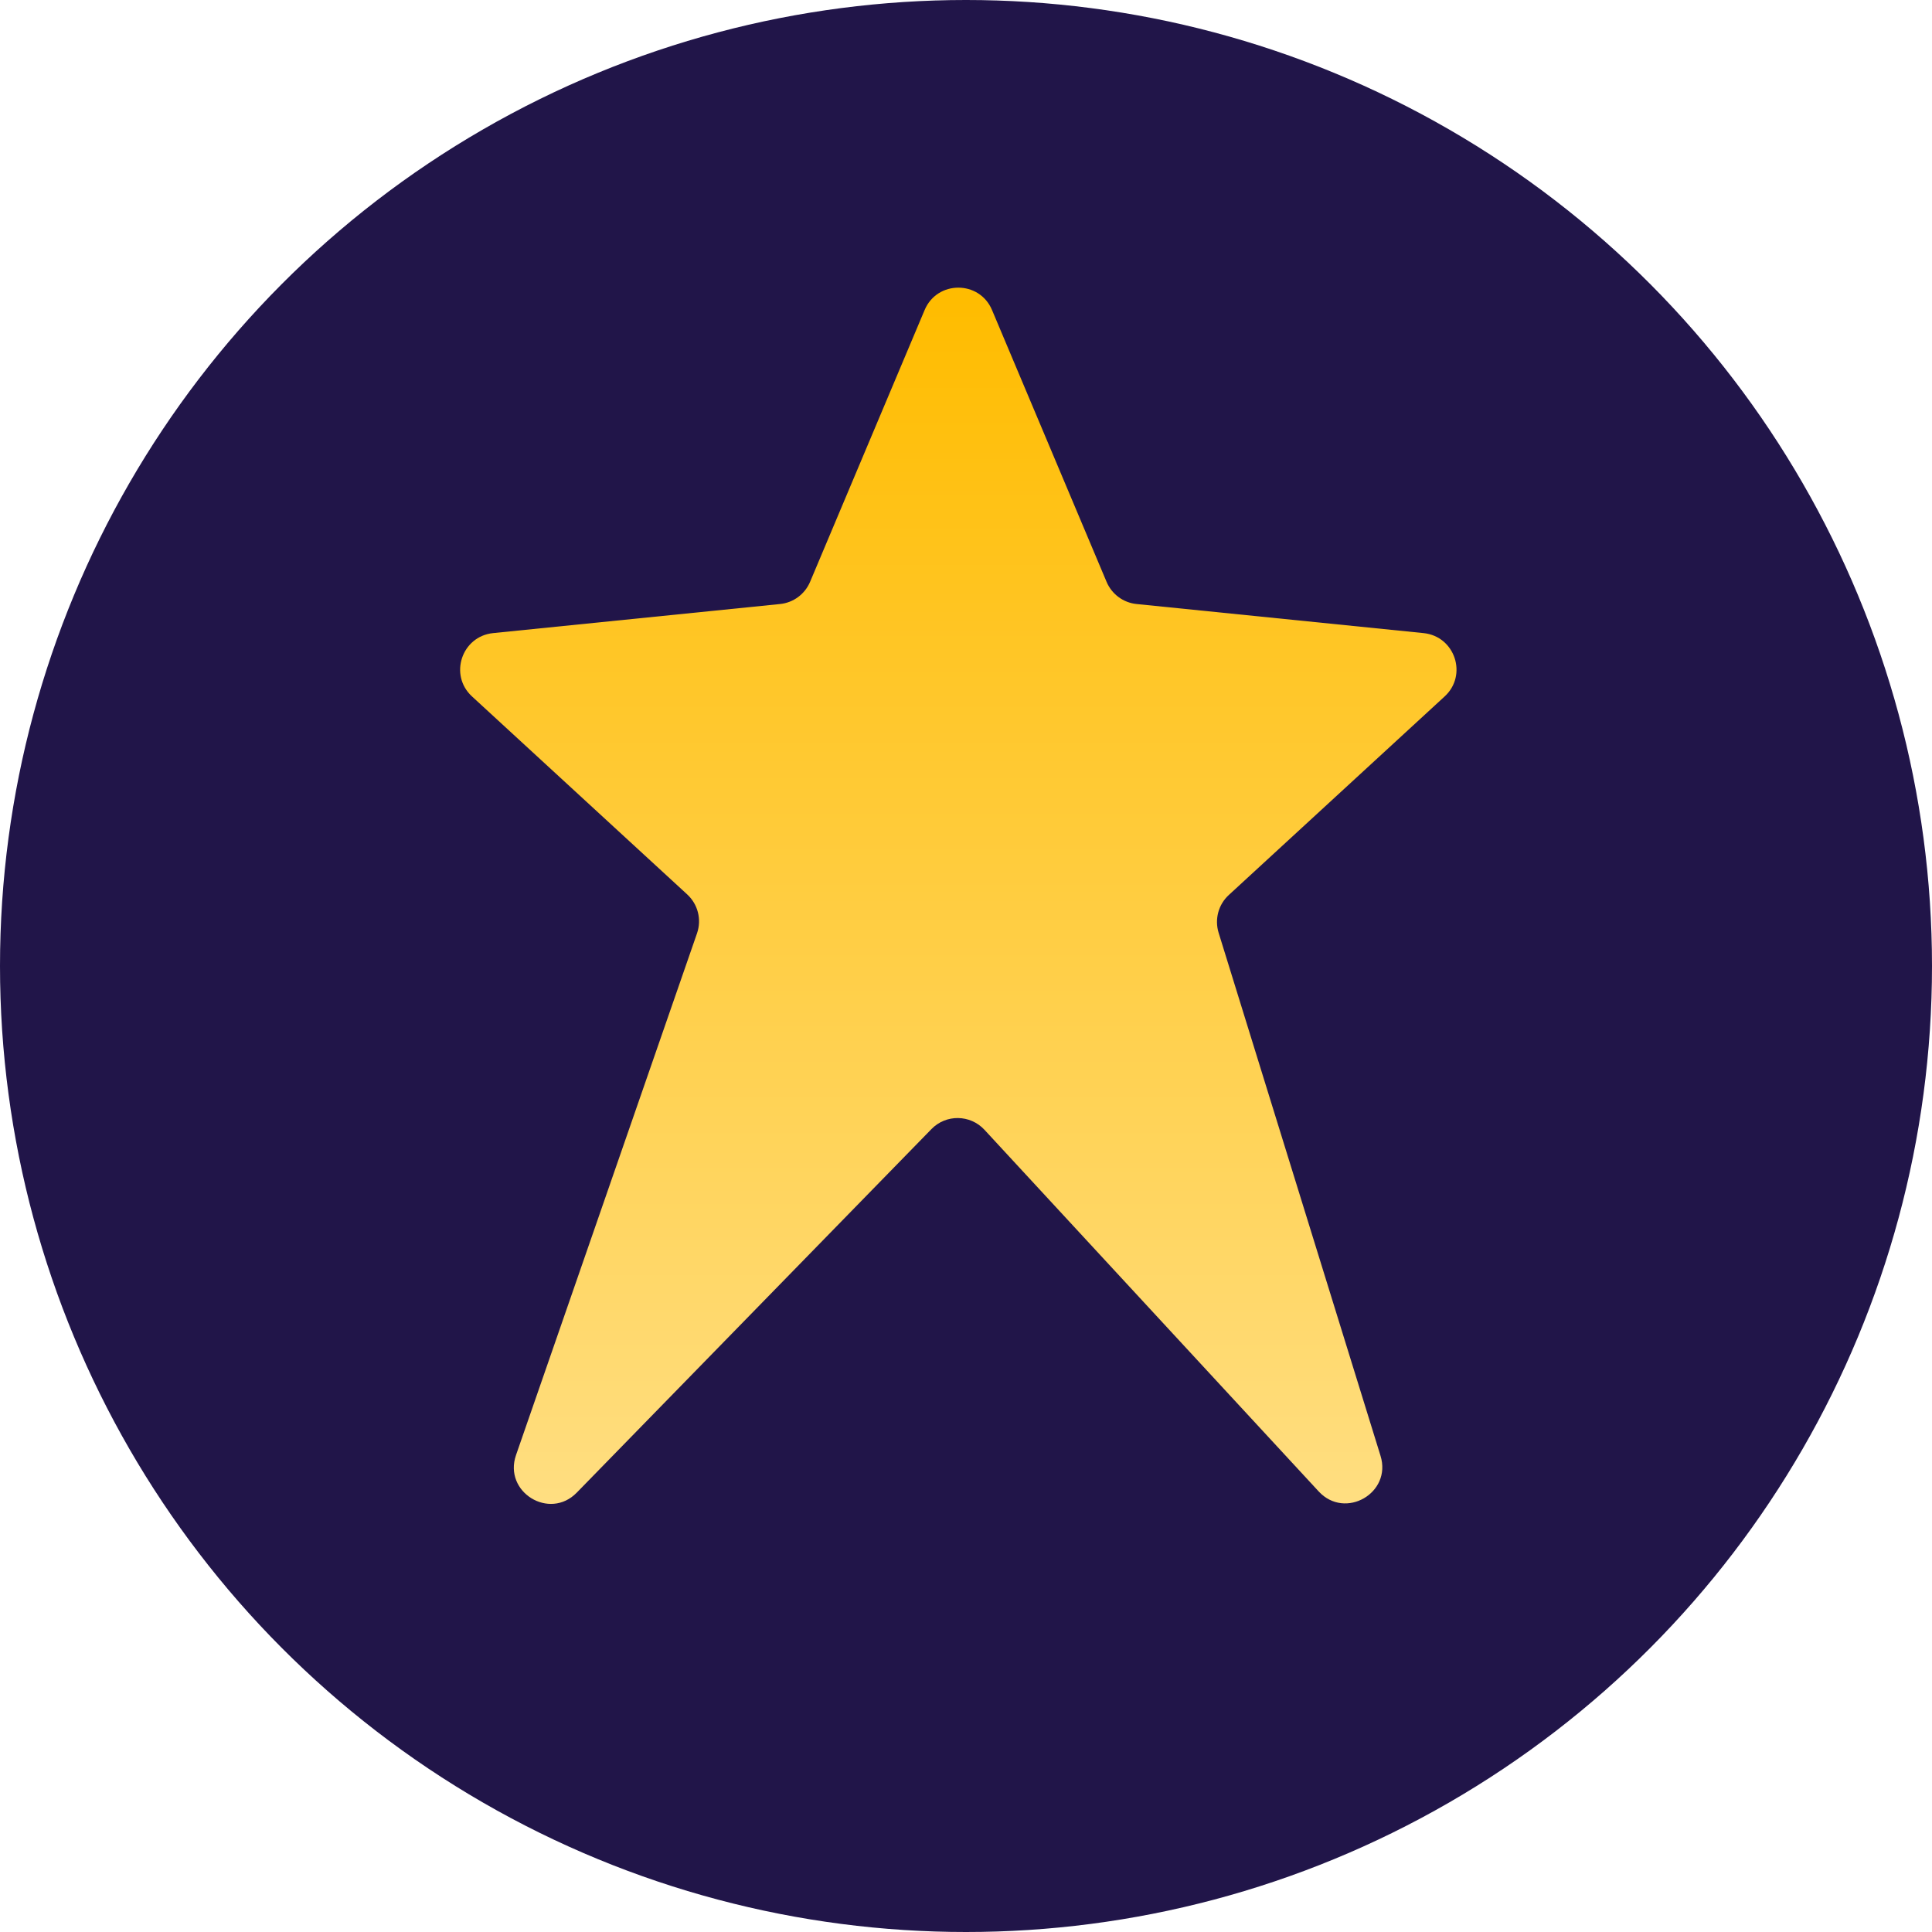
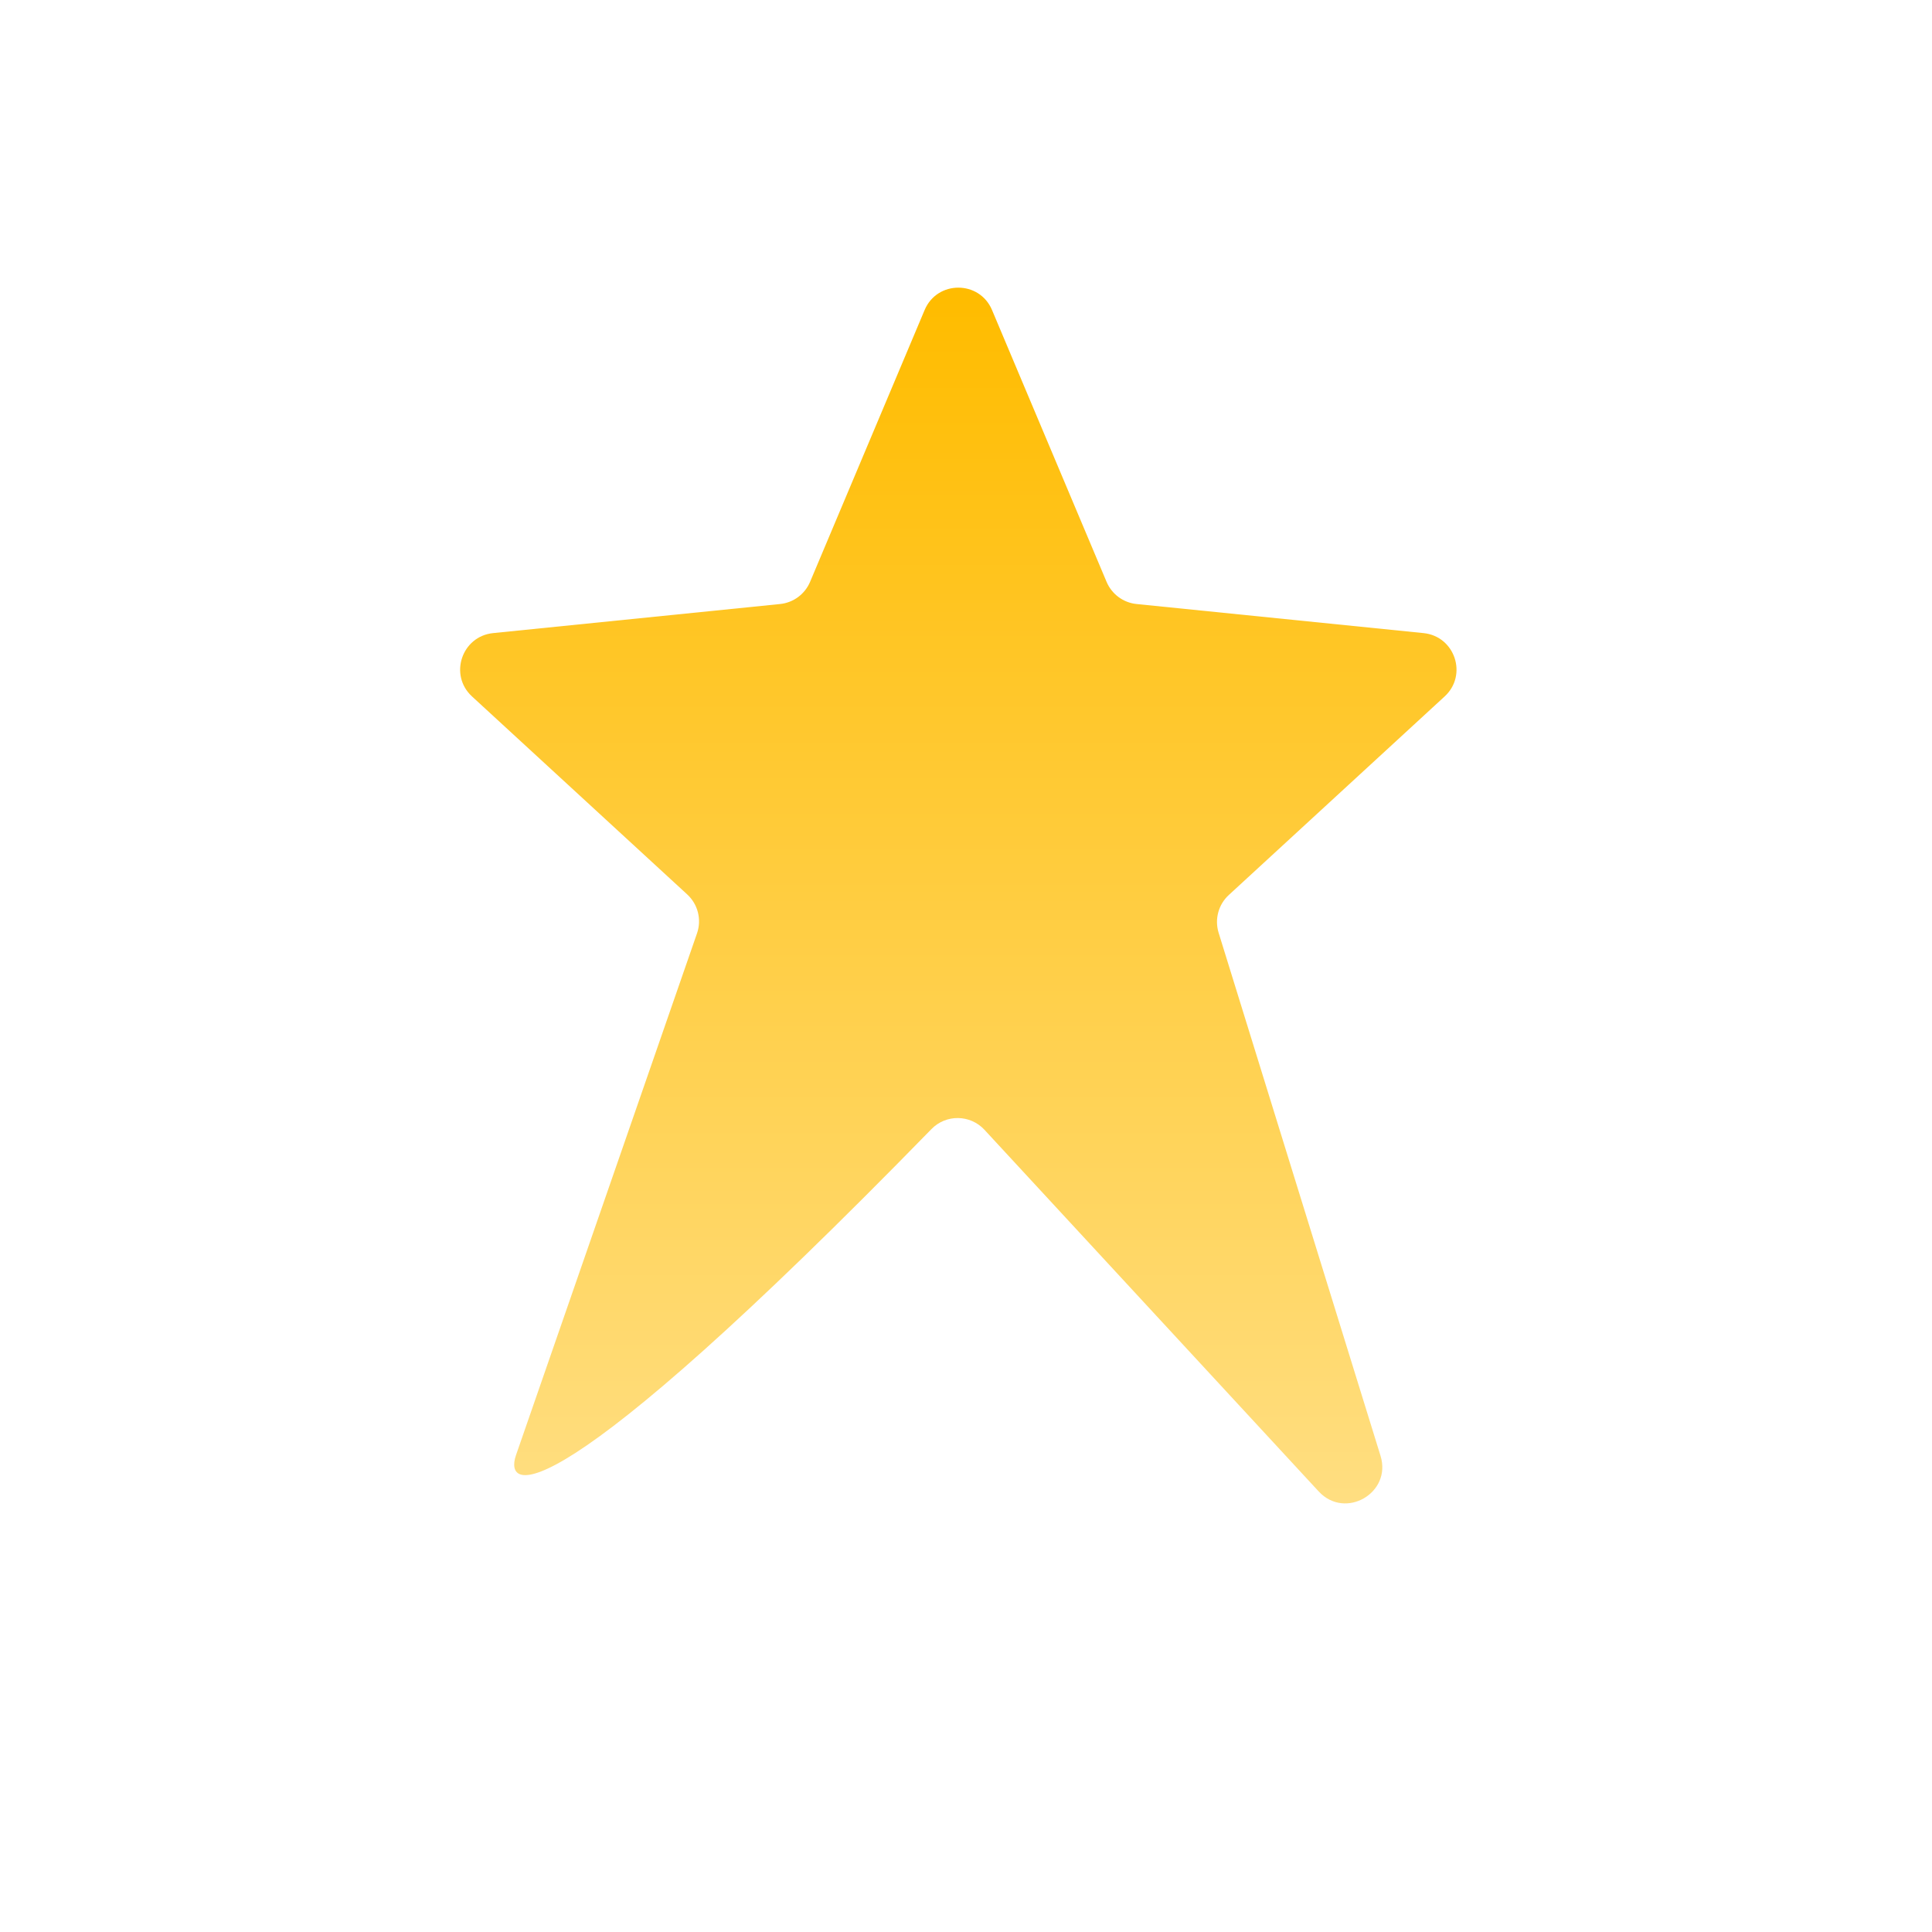
<svg xmlns="http://www.w3.org/2000/svg" width="36" height="36" viewBox="0 0 36 36" fill="none">
-   <circle cx="18" cy="18" r="18" fill="#211549" />
-   <path d="M17.229 5.777C17.463 5.221 18.251 5.221 18.485 5.777L20.619 10.841C20.716 11.071 20.93 11.23 21.178 11.255L26.526 11.797C27.111 11.857 27.352 12.579 26.919 12.977L22.897 16.677C22.703 16.855 22.63 17.129 22.707 17.38L25.724 27.127C25.939 27.82 25.065 28.324 24.572 27.791L18.344 21.052C18.079 20.766 17.628 20.759 17.356 21.039L10.747 27.813C10.239 28.335 9.377 27.802 9.615 27.114L12.988 17.391C13.077 17.134 13.005 16.85 12.805 16.666L8.795 12.977C8.362 12.579 8.603 11.857 9.188 11.797L14.536 11.255C14.784 11.23 14.998 11.071 15.095 10.841L17.229 5.777Z" fill="url(#paint0_linear_1831_732)" />
+   <path d="M17.229 5.777C17.463 5.221 18.251 5.221 18.485 5.777L20.619 10.841C20.716 11.071 20.93 11.23 21.178 11.255L26.526 11.797C27.111 11.857 27.352 12.579 26.919 12.977L22.897 16.677C22.703 16.855 22.63 17.129 22.707 17.38L25.724 27.127C25.939 27.82 25.065 28.324 24.572 27.791L18.344 21.052C18.079 20.766 17.628 20.759 17.356 21.039C10.239 28.335 9.377 27.802 9.615 27.114L12.988 17.391C13.077 17.134 13.005 16.85 12.805 16.666L8.795 12.977C8.362 12.579 8.603 11.857 9.188 11.797L14.536 11.255C14.784 11.23 14.998 11.071 15.095 10.841L17.229 5.777Z" fill="url(#paint0_linear_1831_732)" />
  <defs>
    <linearGradient id="paint0_linear_1831_732" x1="18" y1="5.571" x2="18" y2="28.714" gradientUnits="userSpaceOnUse">
      <stop stop-color="#FFBC00" />
      <stop offset="1" stop-color="#FFDF85" />
    </linearGradient>
  </defs>
</svg>